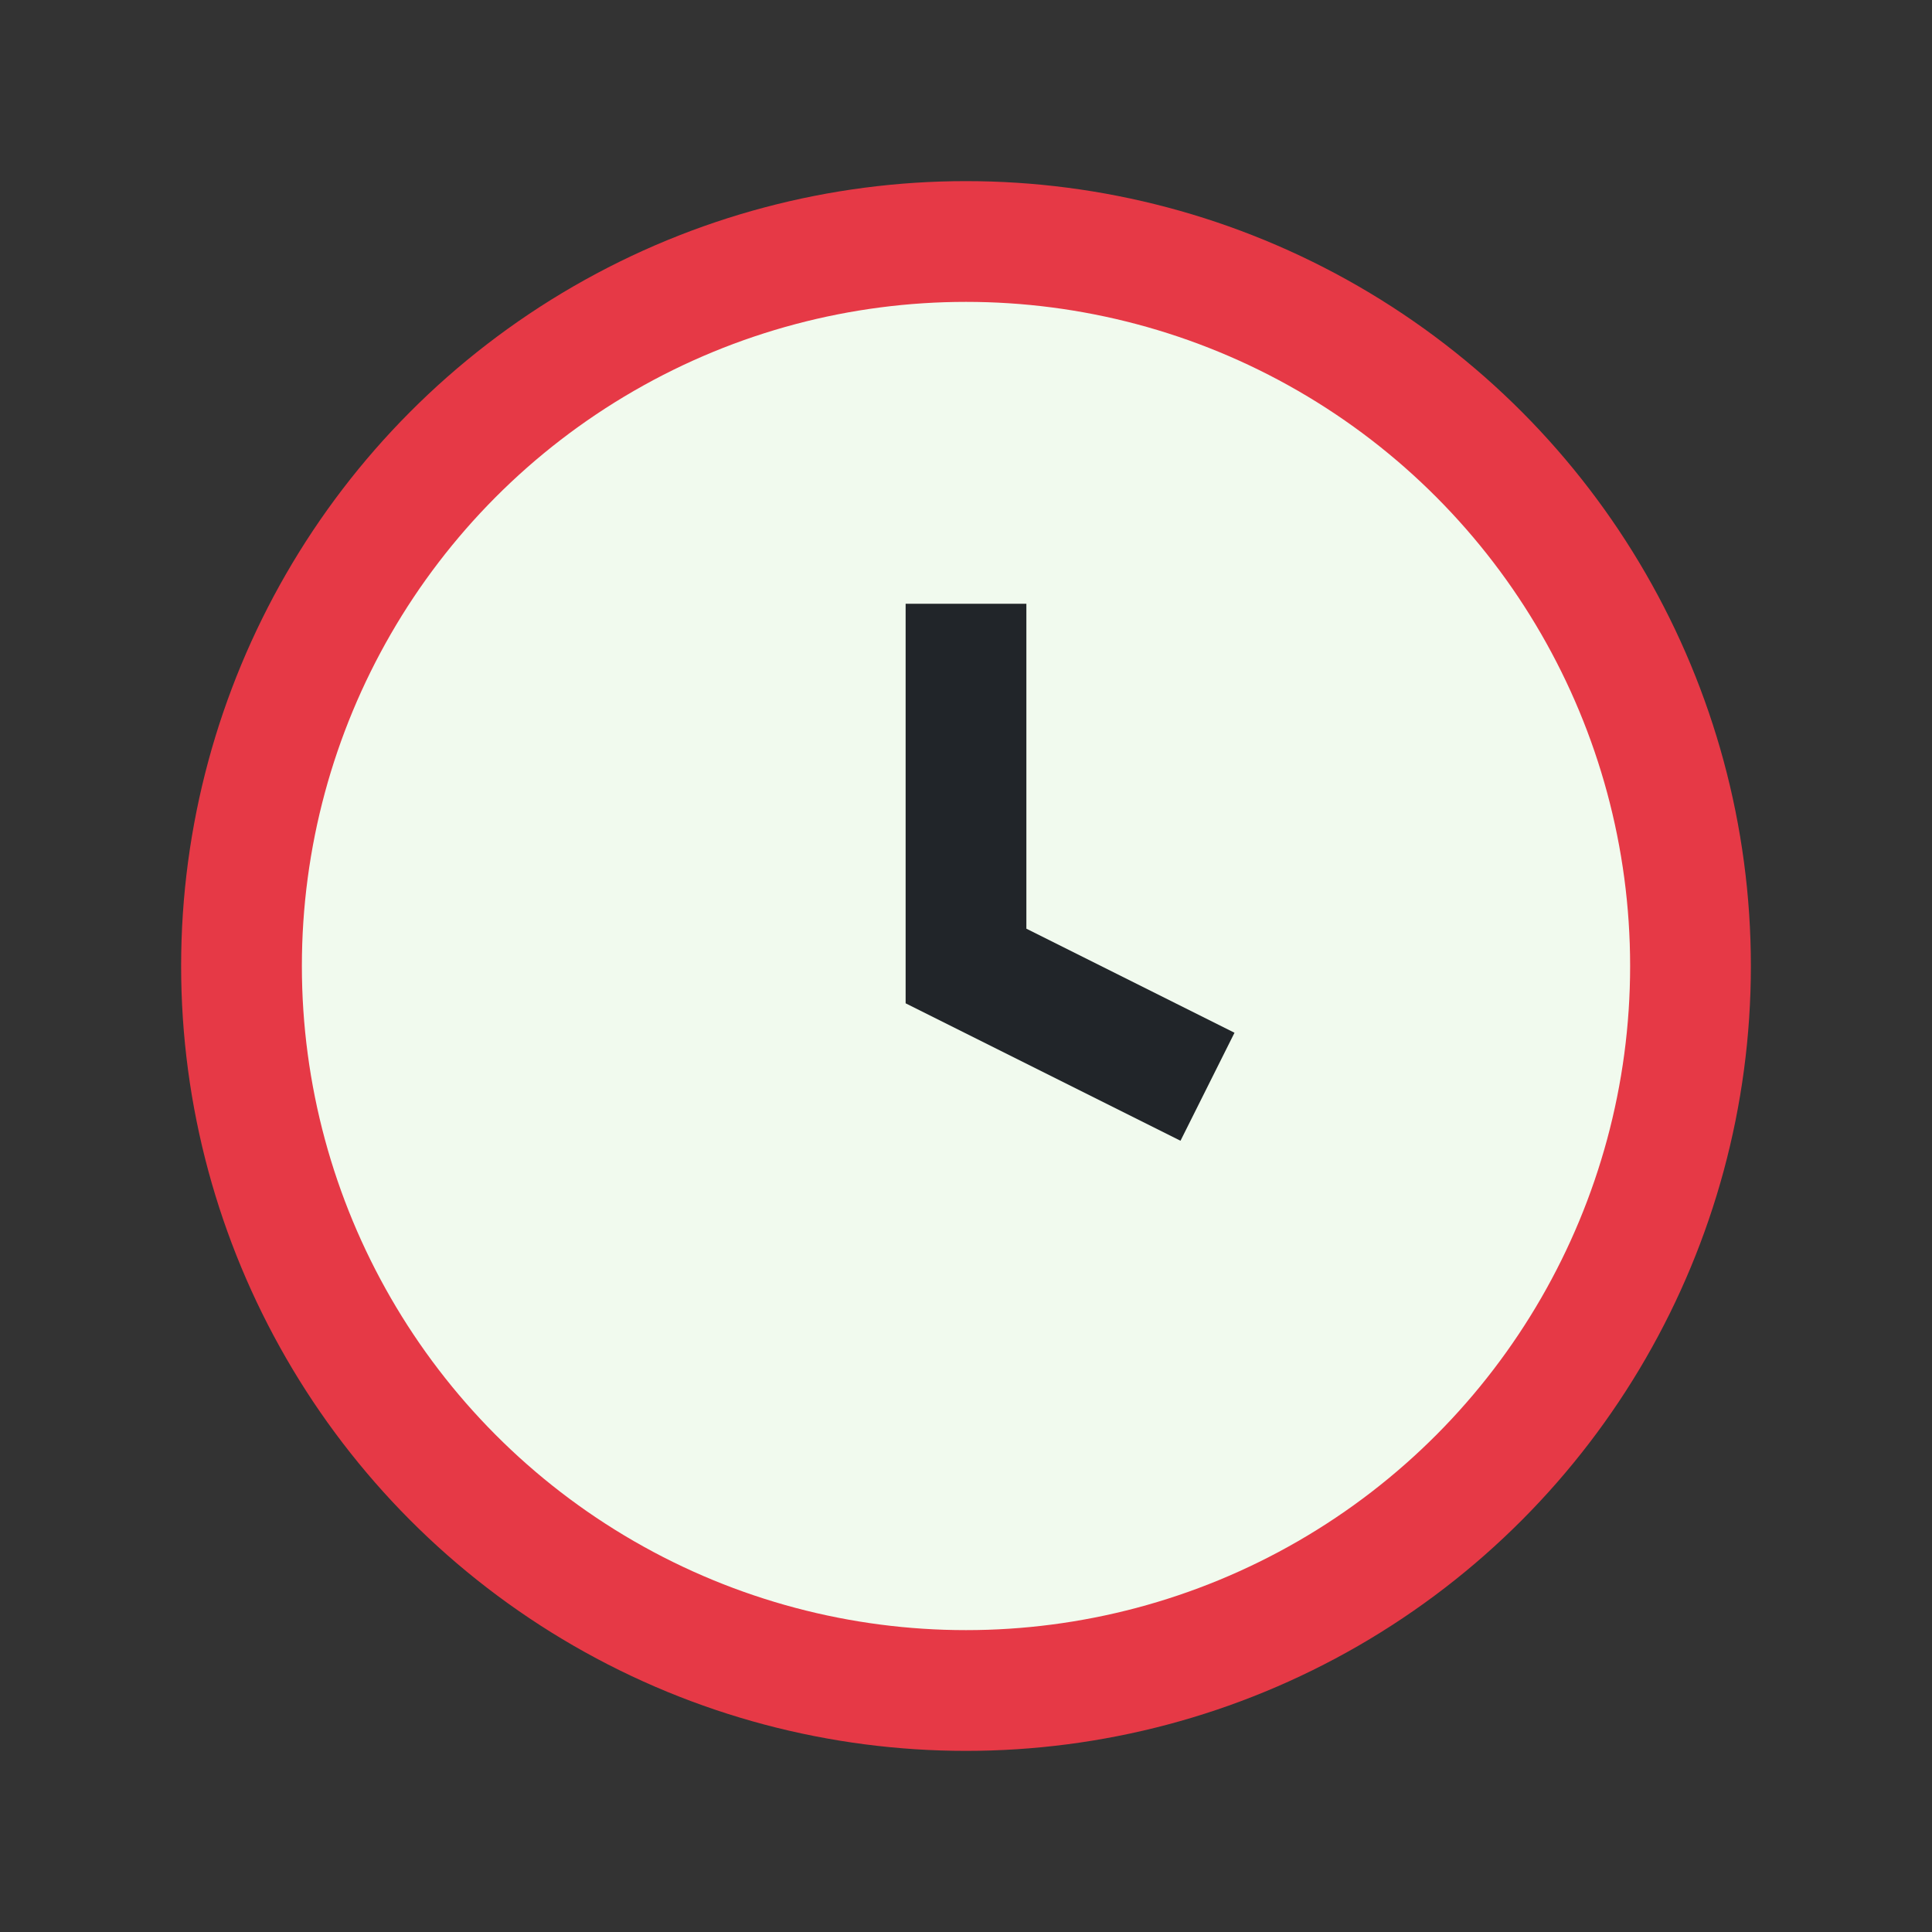
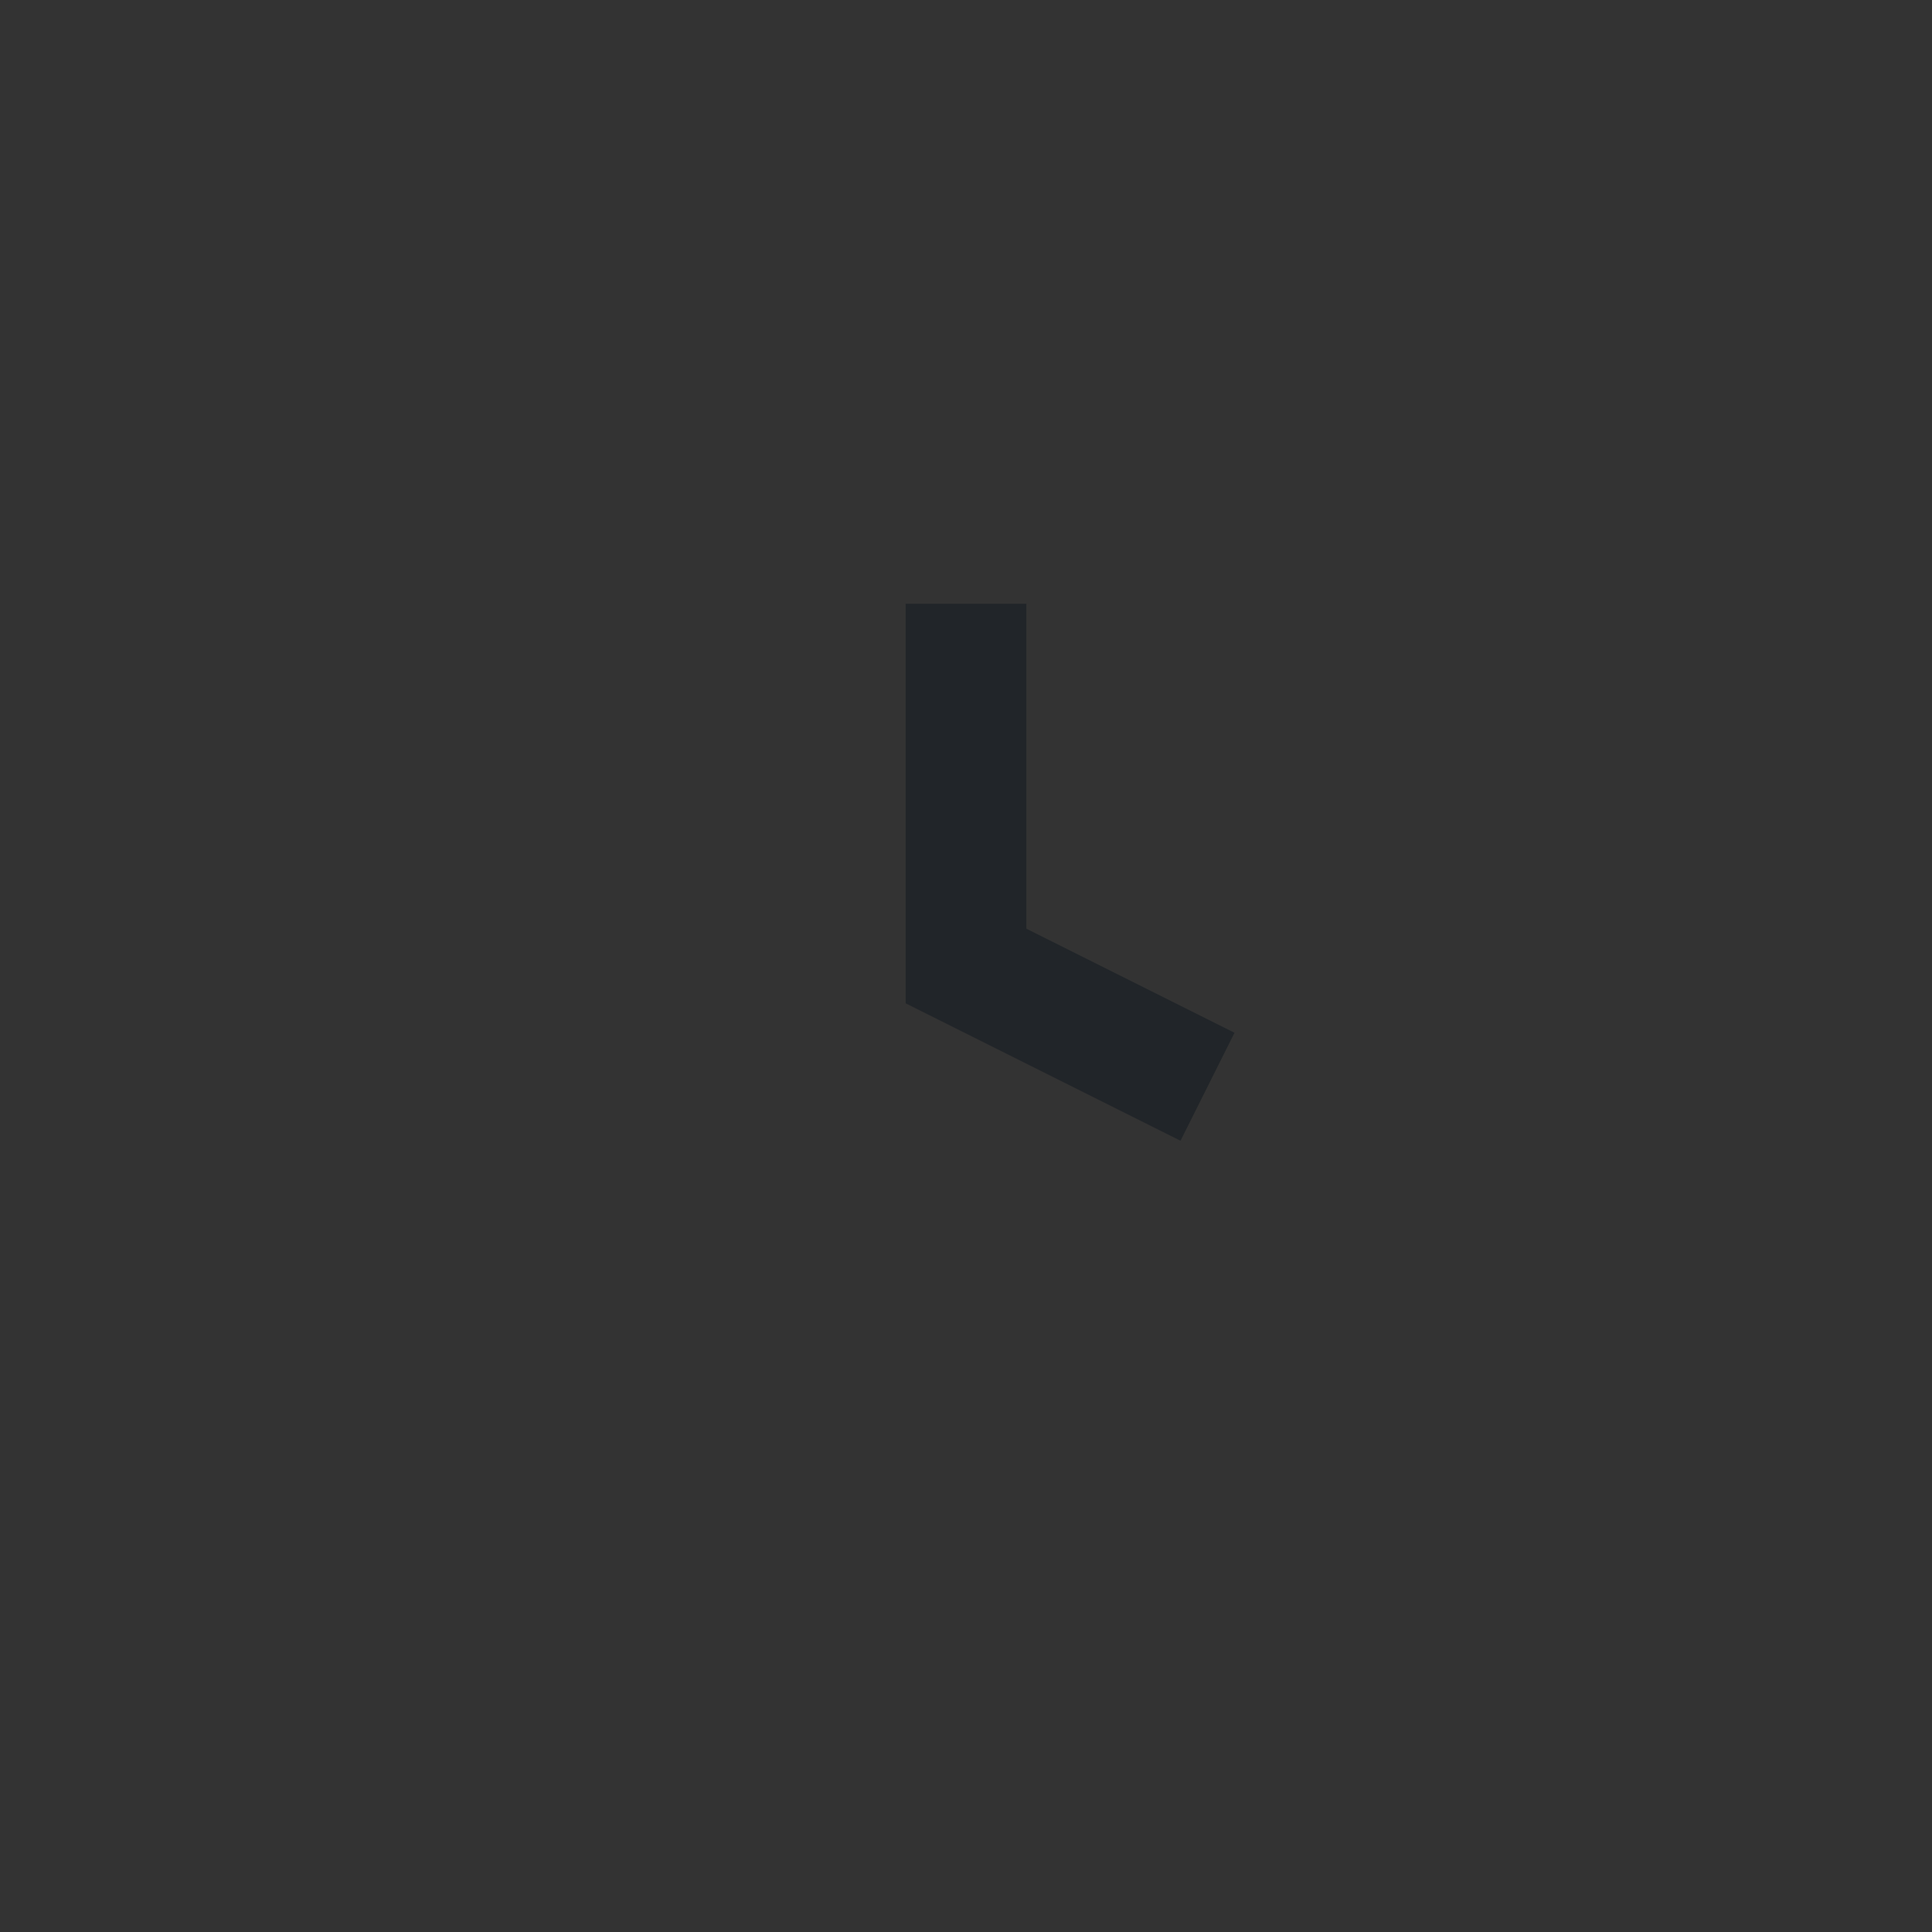
<svg xmlns="http://www.w3.org/2000/svg" width="32" height="32" viewBox="0 0 32 32">
  <rect x="0" y="0" width="32" height="32" fill="#333333" stroke="none" />
-   <circle cx="16" cy="16" r="12" stroke="#E63946" stroke-width="2" fill="#F1FAEE" />
  <path d="M16 10v6l4 2" stroke="#212529" stroke-width="2" fill="none" />
</svg>